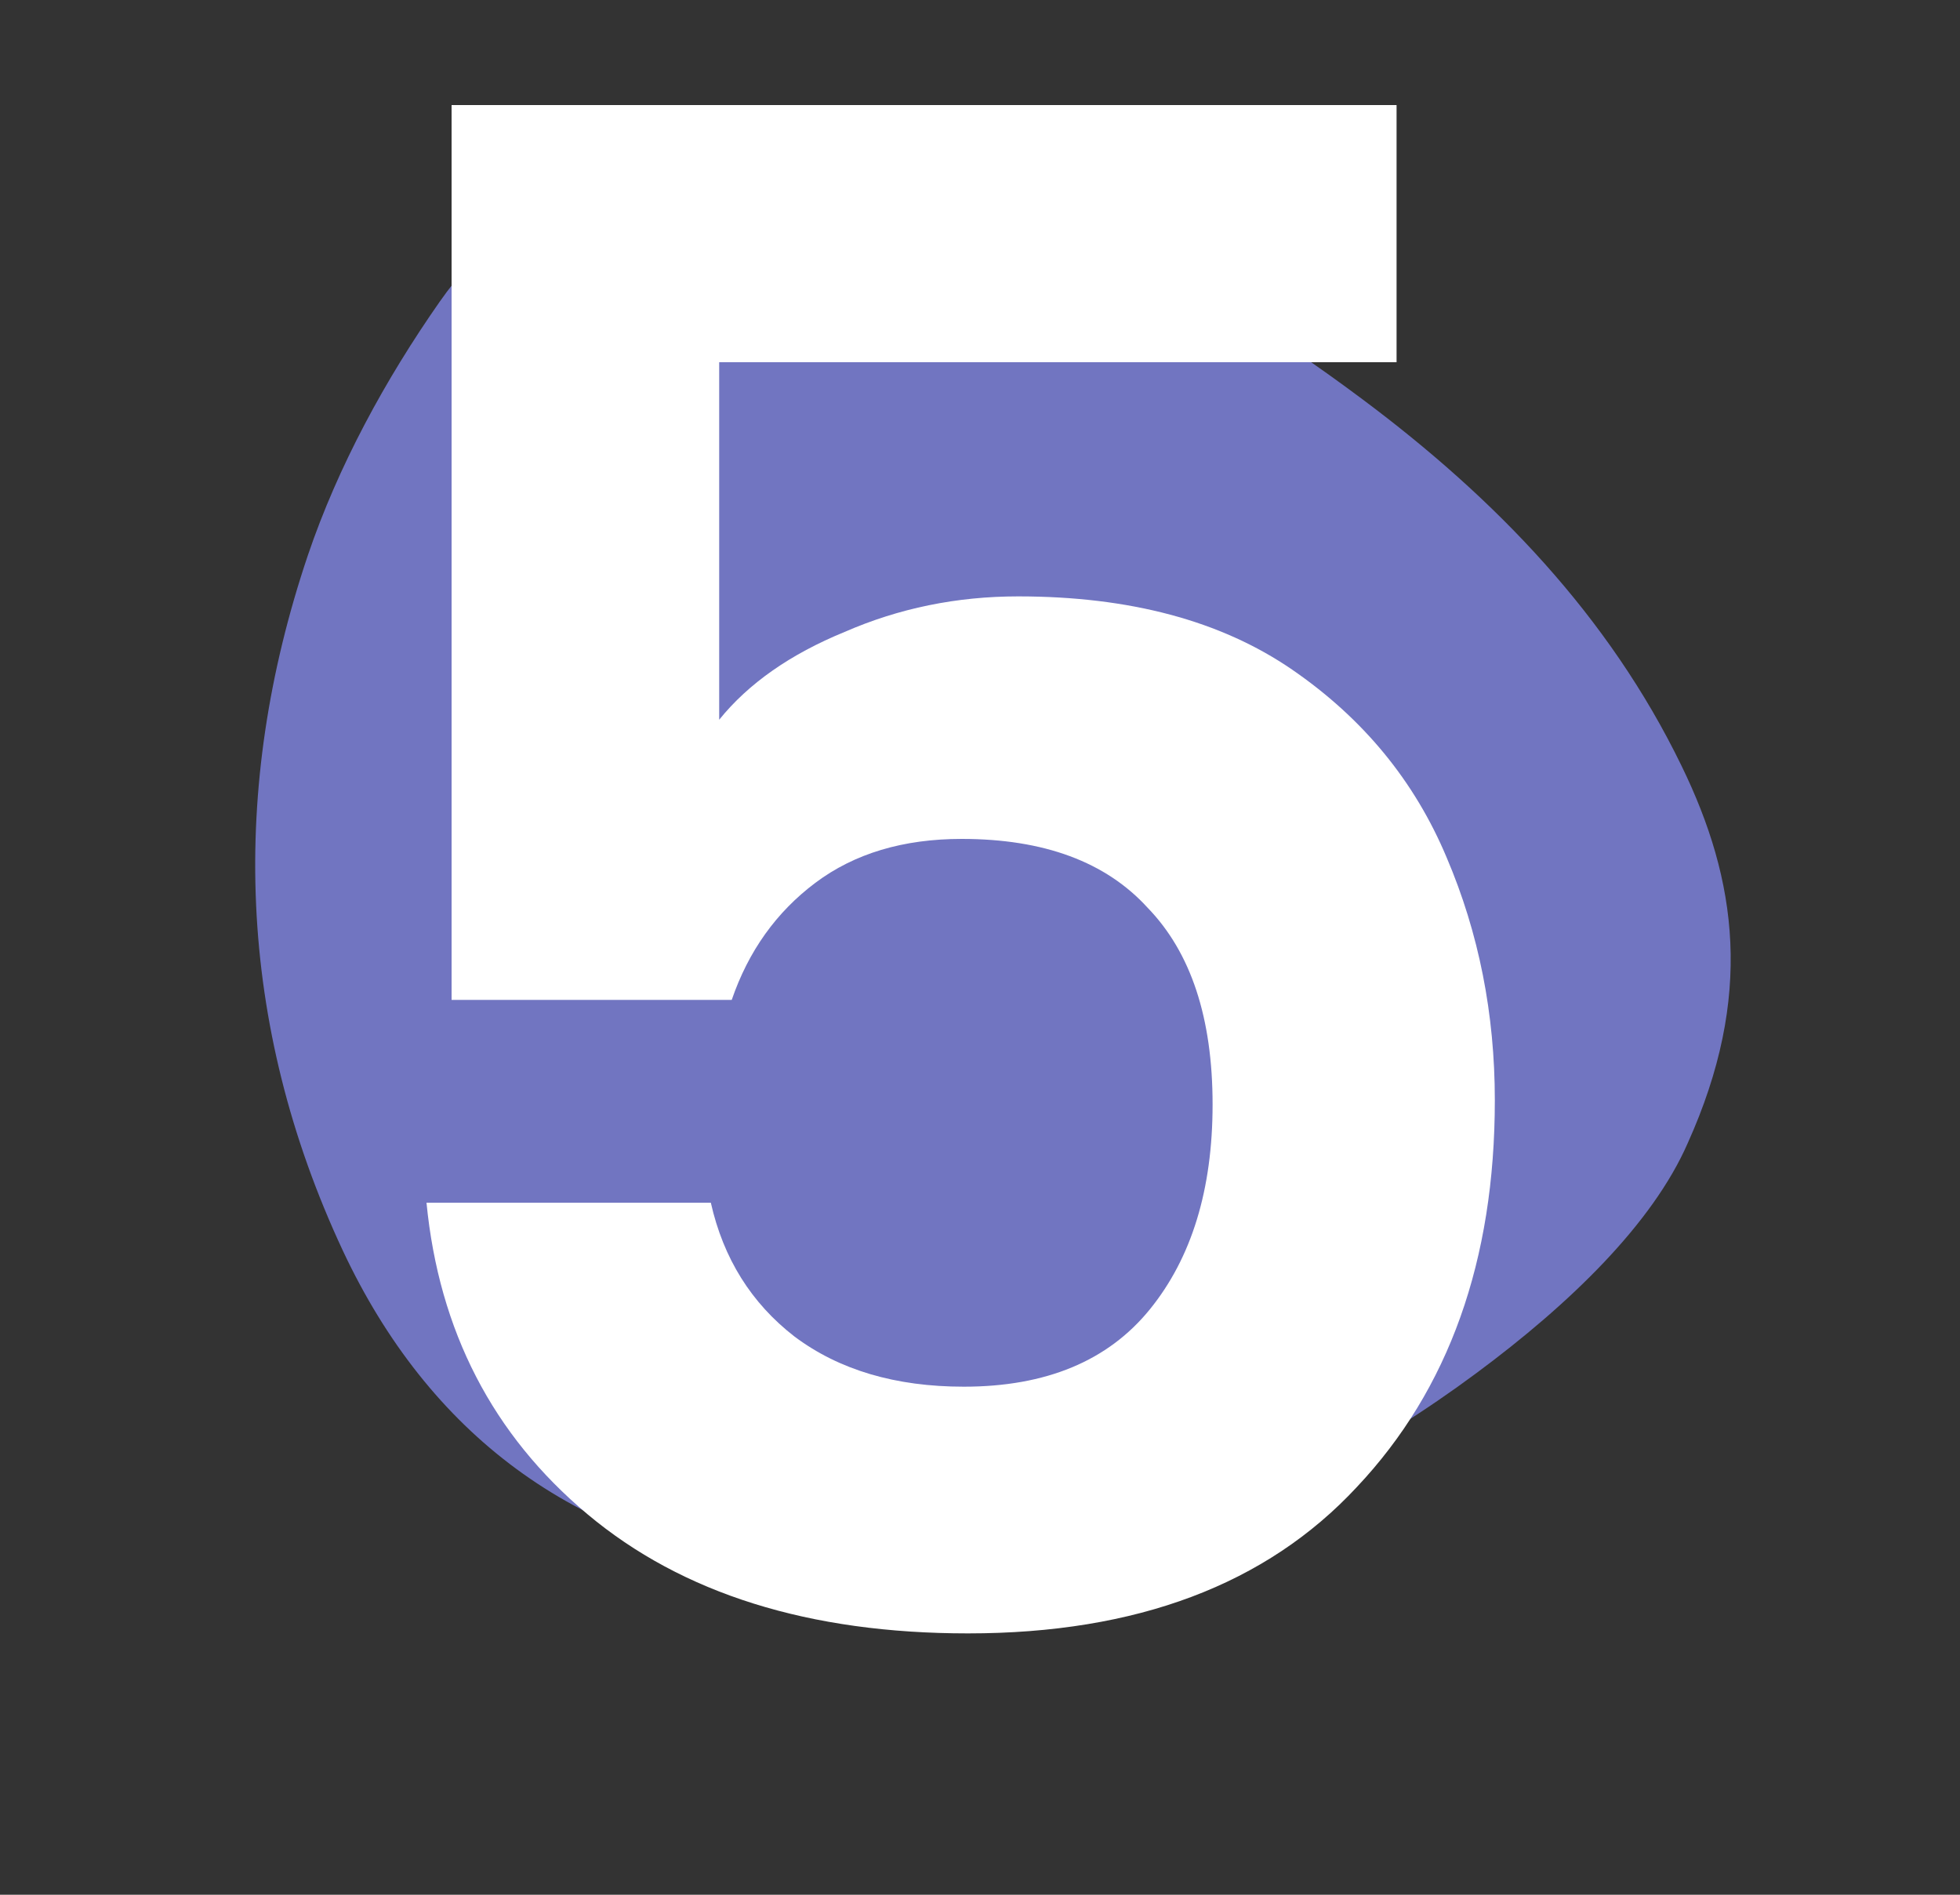
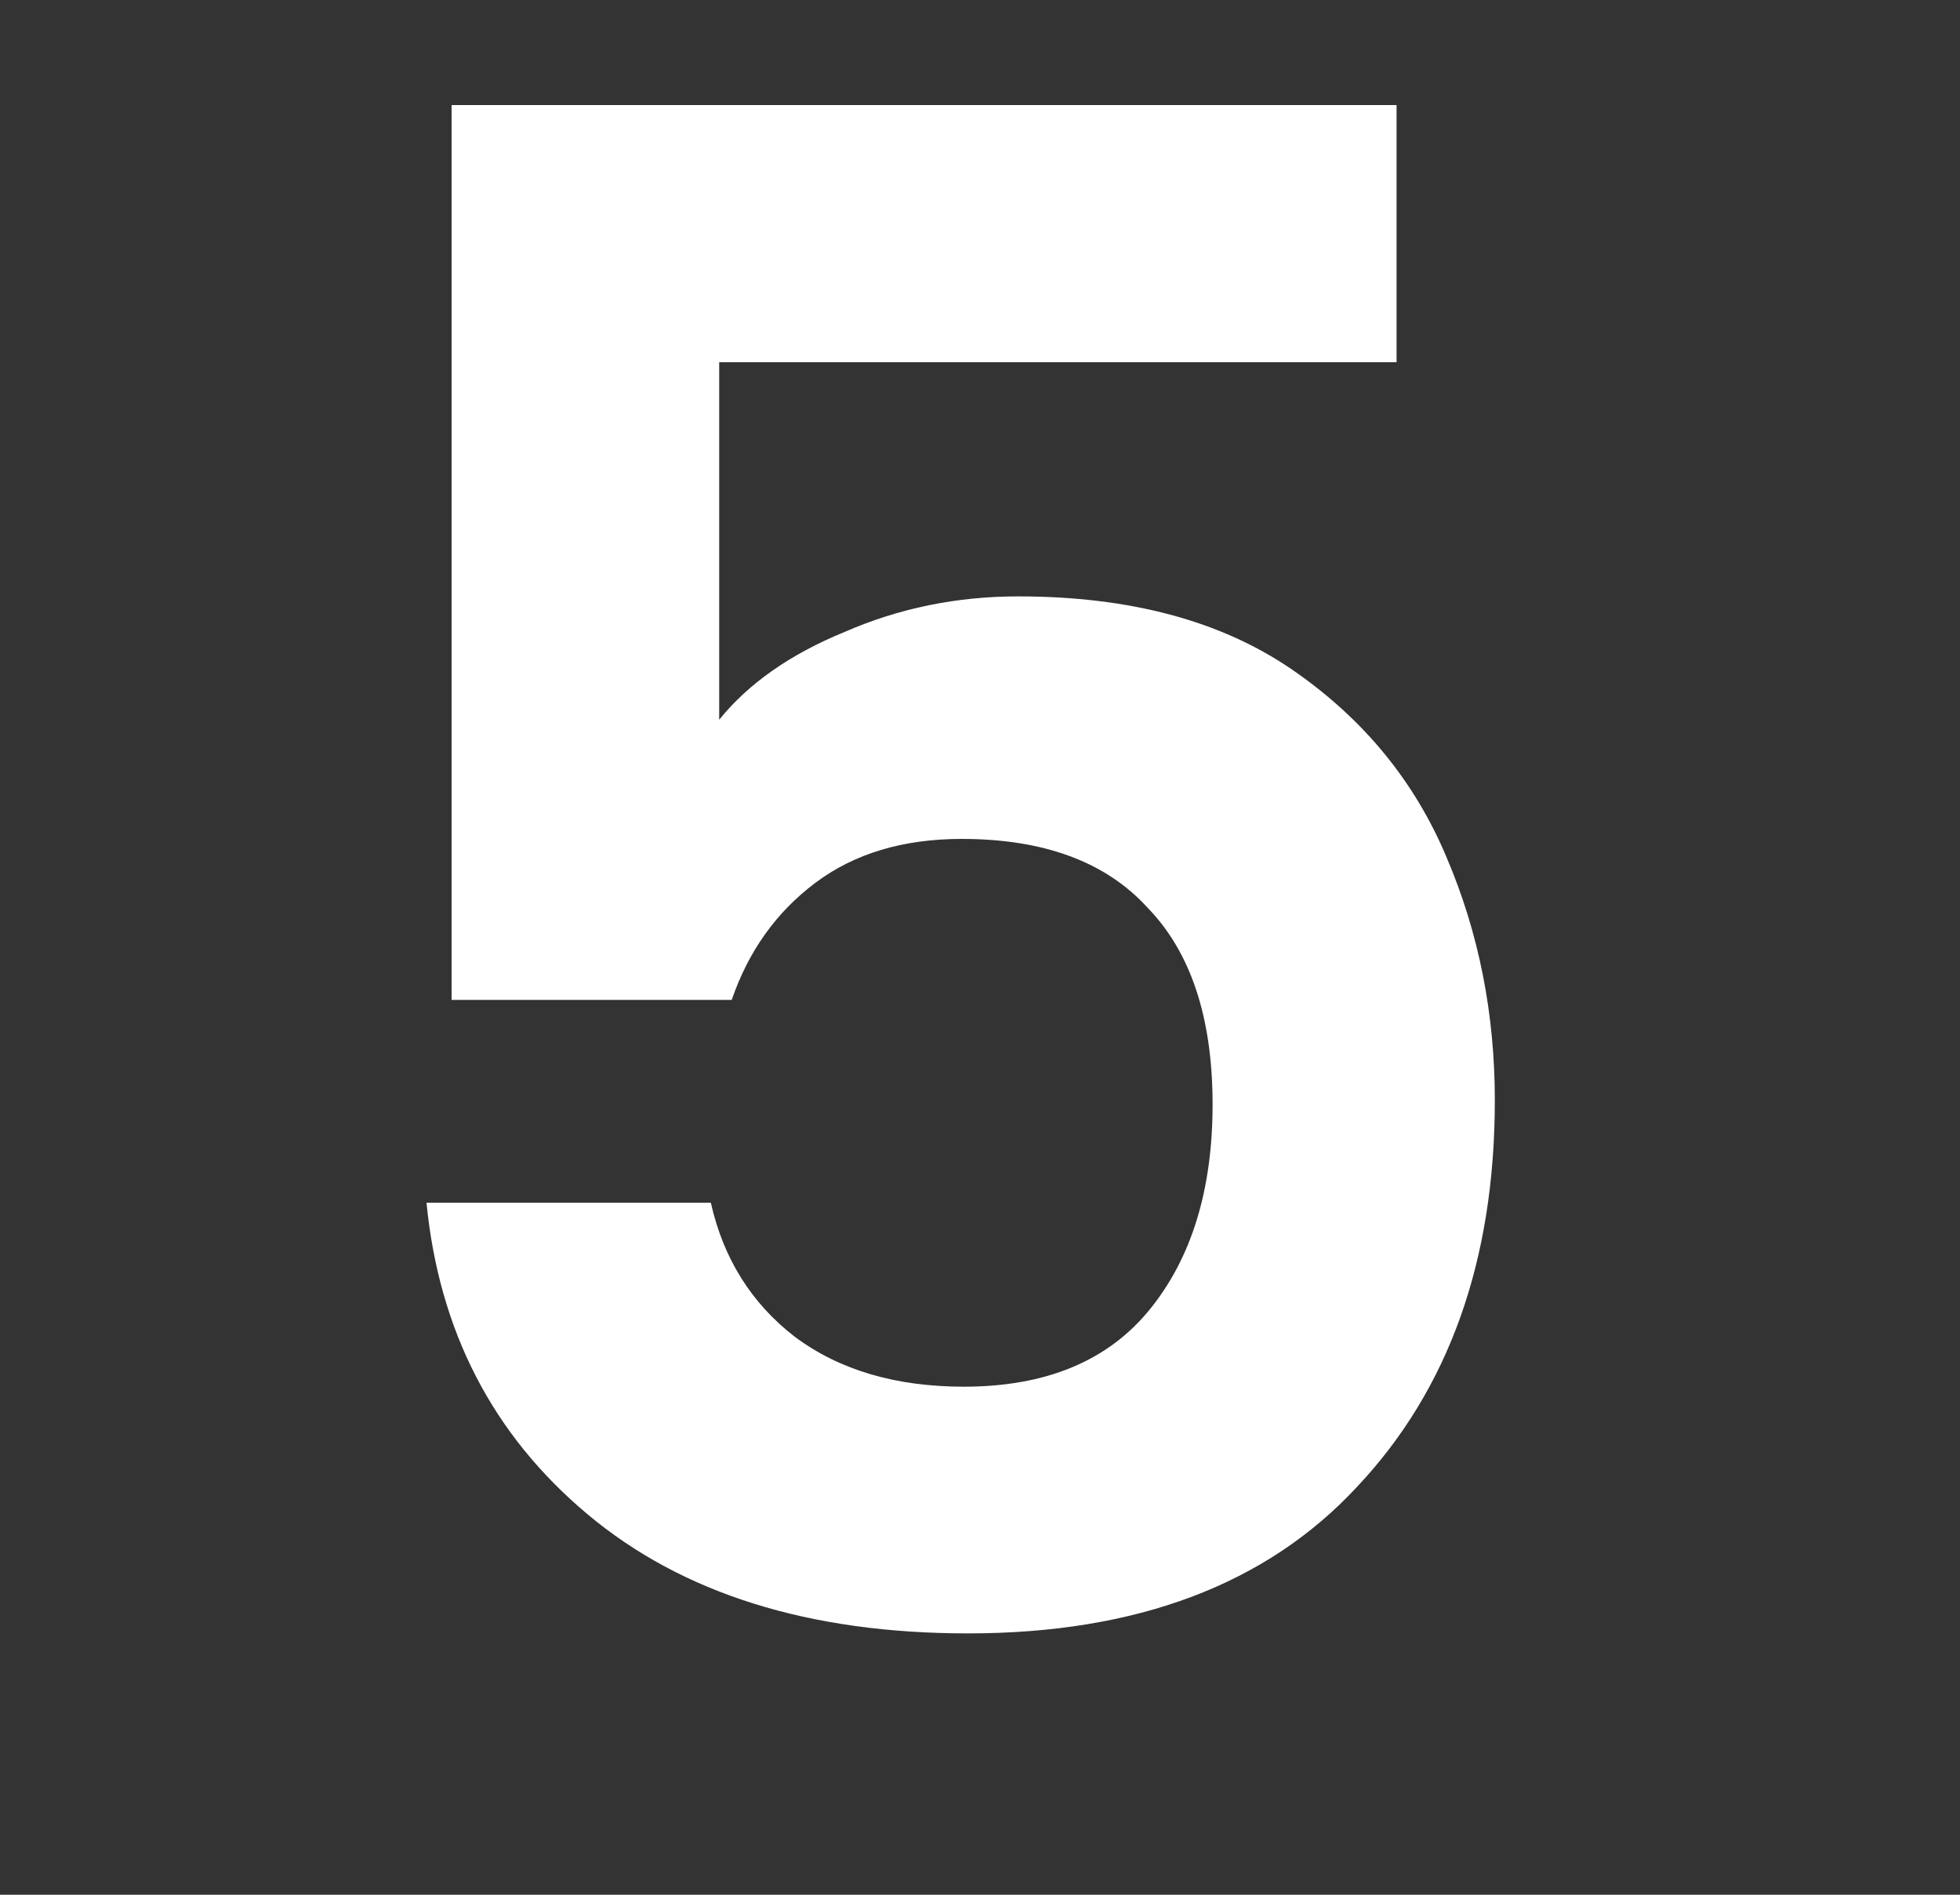
<svg xmlns="http://www.w3.org/2000/svg" width="30" height="29" viewBox="0 0 30 29" fill="none">
  <rect x="0" y="0" width="30" height="29" fill="#333333" stroke="none" />
-   <path d="M25.831 17.5C25.292 18.729 24.035 19.952 22.594 21.019C19.44 23.36 15.91 24.489 11.917 24.005C8.792 23.631 6.561 21.939 5.249 19.145C3.623 15.668 3.511 12.065 4.711 8.503C5.175 7.133 5.899 5.806 6.732 4.615C7.841 3.029 9.545 2.375 11.518 2.428C15.08 2.515 18.078 4.037 20.851 6.109C22.884 7.626 24.622 9.422 25.739 11.724C26.59 13.473 26.845 15.249 25.831 17.5Z" fill="#7175C1" />
-   <path d="M21.376 5.544H11.008V11.016C11.456 10.461 12.096 10.013 12.928 9.672C13.76 9.309 14.645 9.128 15.584 9.128C17.291 9.128 18.688 9.501 19.776 10.248C20.864 10.995 21.653 11.955 22.144 13.128C22.635 14.28 22.88 15.517 22.88 16.84C22.88 19.293 22.176 21.267 20.768 22.76C19.381 24.253 17.397 25 14.816 25C12.384 25 10.443 24.392 8.992 23.176C7.541 21.96 6.72 20.371 6.528 18.408H10.88C11.072 19.261 11.499 19.944 12.16 20.456C12.843 20.968 13.707 21.224 14.752 21.224C16.011 21.224 16.96 20.829 17.6 20.04C18.24 19.251 18.56 18.205 18.56 16.904C18.56 15.581 18.229 14.579 17.568 13.896C16.928 13.192 15.979 12.84 14.72 12.84C13.824 12.84 13.077 13.064 12.48 13.512C11.883 13.96 11.456 14.557 11.2 15.304H6.912V1.608H21.376V5.544Z" fill="white" />
+   <path d="M21.376 5.544H11.008V11.016C11.456 10.461 12.096 10.013 12.928 9.672C13.76 9.309 14.645 9.128 15.584 9.128C17.291 9.128 18.688 9.501 19.776 10.248C20.864 10.995 21.653 11.955 22.144 13.128C22.635 14.28 22.88 15.517 22.88 16.84C22.88 19.293 22.176 21.267 20.768 22.76C19.381 24.253 17.397 25 14.816 25C12.384 25 10.443 24.392 8.992 23.176C7.541 21.96 6.72 20.371 6.528 18.408H10.88C11.072 19.261 11.499 19.944 12.16 20.456C12.843 20.968 13.707 21.224 14.752 21.224C16.011 21.224 16.96 20.829 17.6 20.04C18.24 19.251 18.56 18.205 18.56 16.904C18.56 15.581 18.229 14.579 17.568 13.896C16.928 13.192 15.979 12.84 14.72 12.84C13.824 12.84 13.077 13.064 12.48 13.512C11.883 13.96 11.456 14.557 11.2 15.304H6.912V1.608H21.376Z" fill="white" />
</svg>